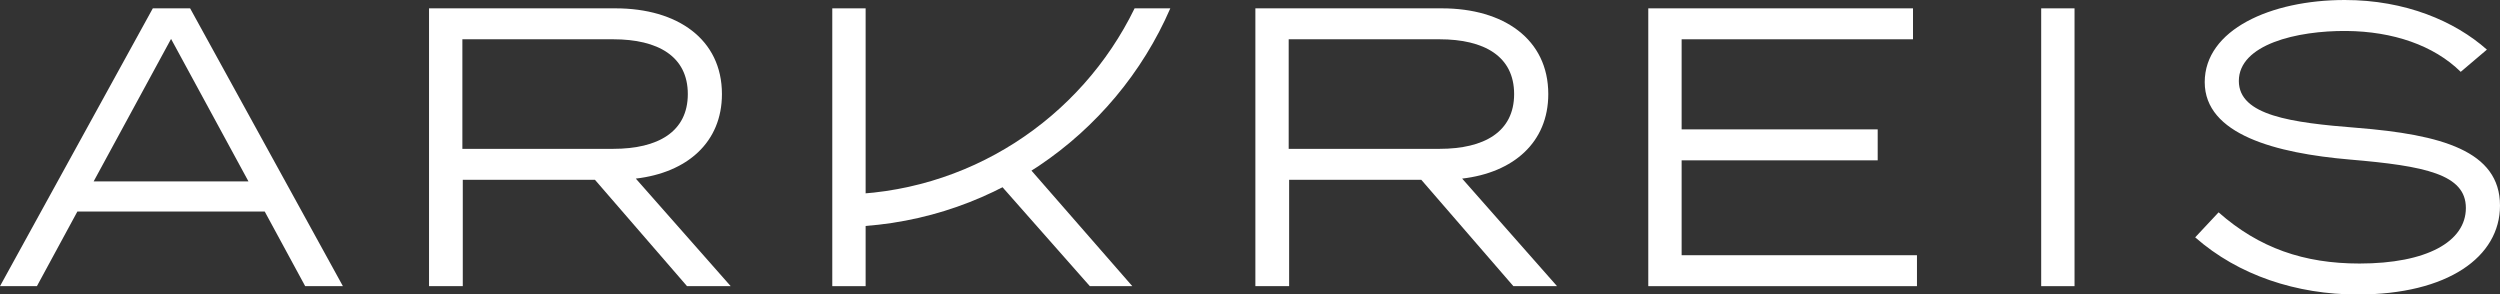
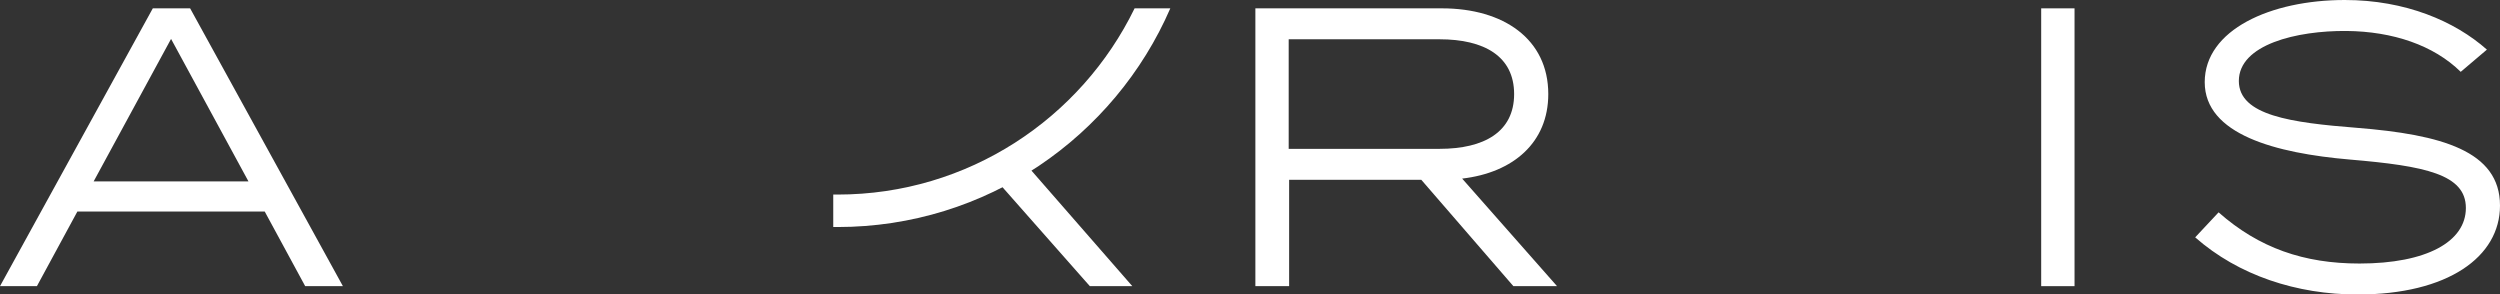
<svg xmlns="http://www.w3.org/2000/svg" id="_レイヤー_2" viewBox="0 0 800 94.24">
  <rect x="0" y="0" width="800" height="94.24" fill="#333333" stroke="none" />
  <defs>
    <style>.cls-1{fill:#ffffff;stroke-width:0px;}</style>
  </defs>
  <g id="layout">
    <path class="cls-1" d="M48.9,2.67L0,91.57h11.81l12.95-23.88h59.95l12.95,23.88h12.07L60.84,2.67h-11.94ZM29.97,58.04L54.74,12.45l24.77,45.6H29.97Z" />
-     <path class="cls-1" d="M231.02,30.1c0-17.53-14.22-27.43-34.04-27.43h-59.69v88.9h10.8v-34.04h42.29l29.47,34.04h13.97l-30.36-34.42c16.38-1.91,27.56-11.56,27.56-27.05ZM147.96,47.63V12.57h48.26c14.35,0,23.88,5.46,23.88,17.53s-9.53,17.53-23.88,17.53h-48.26Z" />
    <polygon class="cls-1" points="348.75 91.57 362.34 91.57 327.87 52.08 319.95 58.95 348.75 91.57" />
-     <rect class="cls-1" x="266.33" y="2.67" width="10.67" height="88.9" />
    <path class="cls-1" d="M495.45,30.1c0-17.53-14.22-27.43-34.04-27.43h-59.69v88.9h10.8v-34.04h42.29l29.47,34.04h13.97l-30.36-34.42c16.38-1.91,27.56-11.56,27.56-27.05ZM412.38,47.63V12.57h48.26c14.35,0,23.88,5.46,23.88,17.53s-9.53,17.53-23.88,17.53h-48.26Z" />
-     <polygon class="cls-1" points="538.12 51.31 600.86 51.31 600.86 41.4 538.12 41.4 538.12 12.57 612.16 12.57 612.16 2.67 527.45 2.67 527.45 91.57 613.43 91.57 613.43 81.67 538.12 81.67 538.12 51.31" />
    <rect class="cls-1" x="653.18" y="2.67" width="10.67" height="88.9" />
    <path class="cls-1" d="M754.15,40.9c-20.96-1.65-37.72-3.94-37.72-14.99,0-11.68,18.54-16.13,34.42-16,14.86.13,27.94,4.57,36.58,13.08l8.38-7.11c-10.29-9.14-26.16-15.88-45.47-15.88-23.75,0-44.83,9.53-44.83,26.29s22.73,22.73,46.48,24.77c24,2.03,37.09,4.7,37.09,15.49s-12.57,17.78-34.04,17.78c-17.78,0-32.13-4.95-45.09-16.38l-7.49,8c13.84,12.19,32.51,18.29,51.95,18.29,28.96,0,45.59-12.07,45.59-28.45,0-17.53-18.8-22.73-45.85-24.89Z" />
    <path class="cls-1" d="M268.02,62.26h-1.38v10.39h1.38c47.62,0,88.63-28.85,106.48-69.98h-11.43c-17.14,35.24-53.3,59.59-95.05,59.59Z" />
  </g>
</svg>